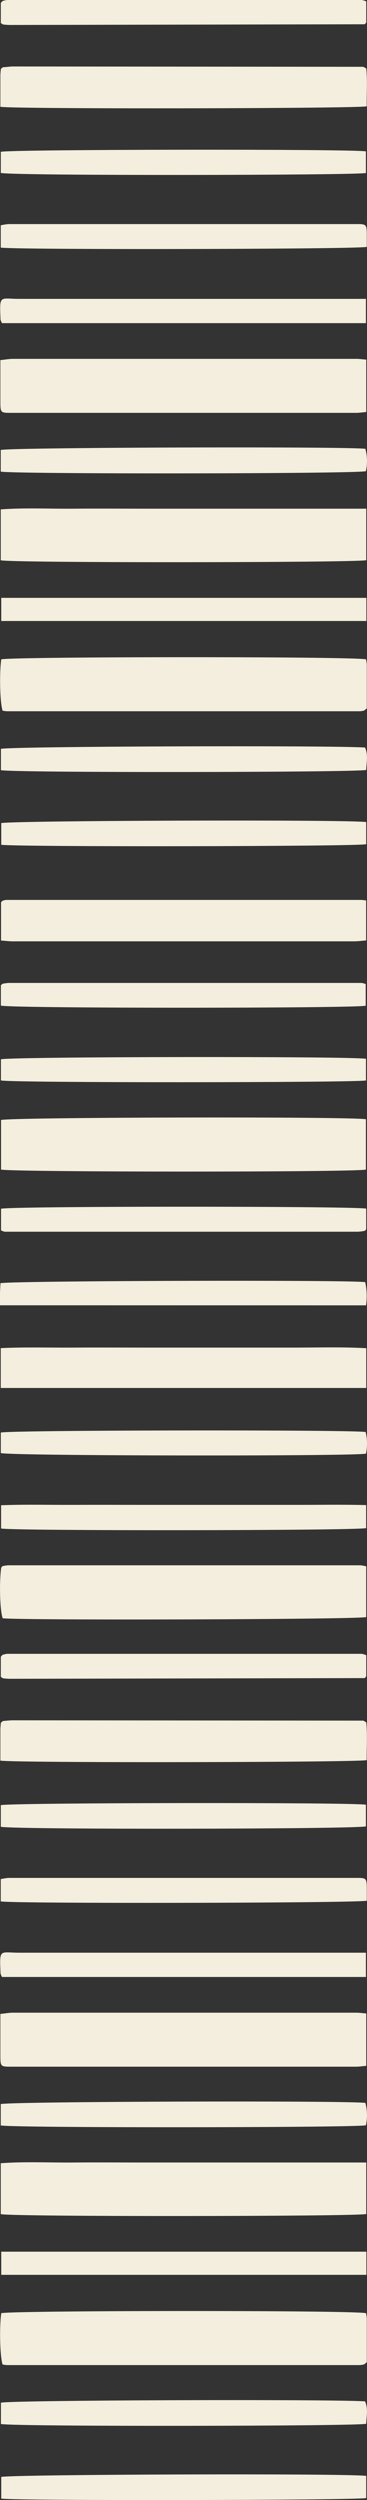
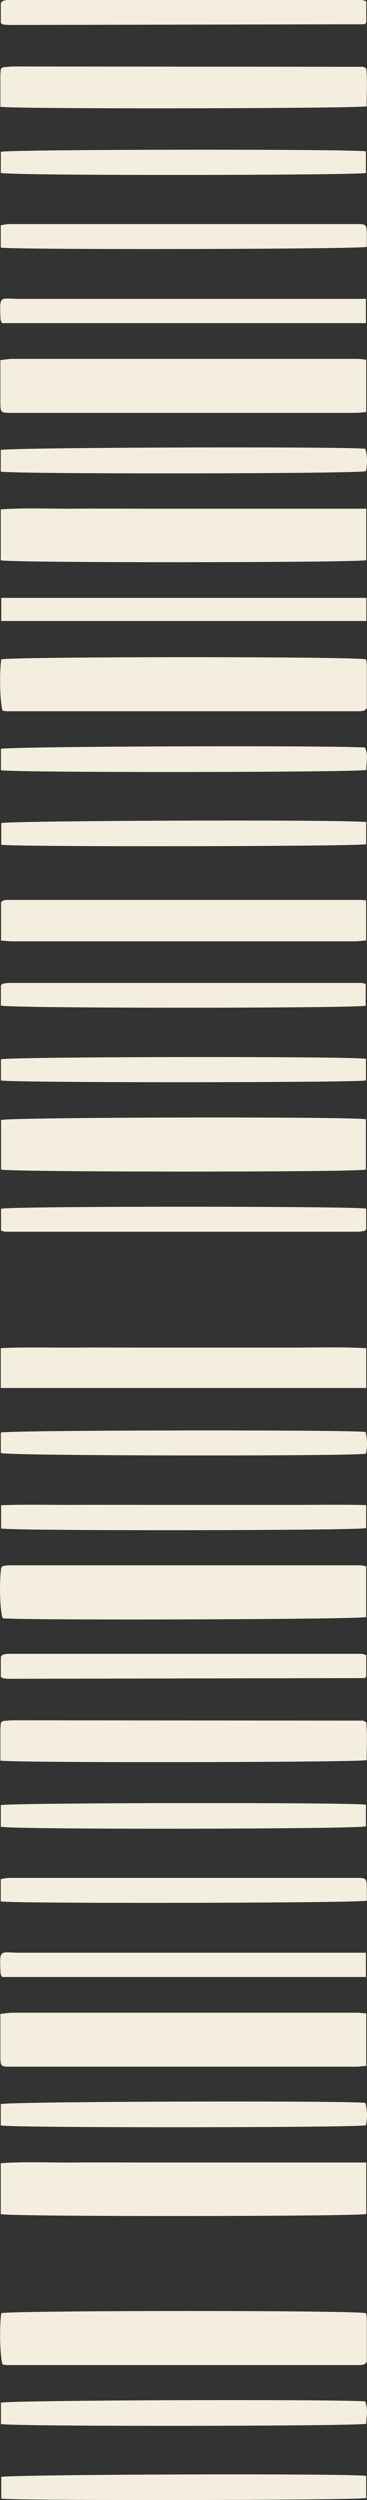
<svg xmlns="http://www.w3.org/2000/svg" viewBox="0 0 67.98 462.57">
  <rect x="0" y="0" width="67.98" height="462.57" fill="#333333" stroke="none" />
  <defs>
    <style>.cls-1{fill:#f4eede;}</style>
  </defs>
  <g id="图层_2" data-name="图层 2">
    <g id="图层_1-2" data-name="图层 1">
      <path class="cls-1" d="M67.83,289.81v9.39c-1.54.45-64,.62-67.33.22C0,298.13-.17,293,.22,290.06l.15-.17c0-.05.1-.12.16-.13a7.14,7.14,0,0,1,1-.14l65.25,0A8.21,8.21,0,0,1,67.83,289.81Z" />
      <path class="cls-1" d="M67.79,428a5.55,5.55,0,0,1,.15.95c0,2.76,0,5.51,0,8.11-.23.2-.28.25-.34.29s-.1.11-.16.12a3.8,3.8,0,0,1-.81.13H1.26a6.1,6.1,0,0,1-.78-.11C0,436.12-.14,430.69.23,428,1.82,427.49,65.87,427.44,67.79,428Z" />
      <path class="cls-1" d="M.14,409.67v-9.42c4.52-.33,9-.09,13.46-.13s9,0,13.5,0H67.84v9.53C66.2,410.11,2.19,410.17.14,409.67Z" />
      <path class="cls-1" d="M67.84,372.54v9.69c-.69.06-1.28.16-1.88.16H2.16c-2.07,0-2.08,0-2.09-2.07,0-2.49,0-5,0-7.69.87-.09,1.6-.23,2.32-.23q31.8,0,63.6,0C66.51,372.39,67.05,372.48,67.84,372.54Z" />
      <path class="cls-1" d="M67.78,216.4c-1.87.51-65.75.48-67.59,0v-9.17c1.56-.52,64.87-.66,67.59-.14Z" />
      <path class="cls-1" d="M.07,325.76c0-2,0-3.81,0-5.67,0-.47.06-.95.09-1.33a2.33,2.33,0,0,1,.25-.22c.05-.05.11-.11.17-.11.61-.05,1.23-.13,1.85-.13l64.81.06c.12,0,.24.12.6.31.23,2.24.06,4.63.08,7C66.32,326.09,3,326.2.07,325.76Z" />
      <path class="cls-1" d="M.14,256.81v-7.37c4.54-.22,9-.07,13.47-.1s9,0,13.51,0H40.83c4.5,0,9,0,13.5,0s9-.14,13.51.11v7.36Z" />
      <path class="cls-1" d="M67.82,166.6V174c-.74.06-1.46.17-2.18.17H10.21c-2.63,0-5.26,0-7.88,0-.67,0-1.34-.09-2.14-.15v-7.08l.19-.19a.5.5,0,0,1,.17-.11,2.58,2.58,0,0,1,.6-.13l65.39,0C66.88,166.48,67.22,166.54,67.82,166.6Z" />
      <path class="cls-1" d="M67.83,223.63v3.79a1.19,1.19,0,0,1-.16.23.28.28,0,0,1-.17.1,8.64,8.64,0,0,1-1.22.15l-65.39,0a2.6,2.6,0,0,1-.7-.25v-4C2,223.15,66.15,223.16,67.83,223.63Z" />
      <path class="cls-1" d="M67.84,306.26v3.89c-.1.13-.13.19-.18.24a.36.36,0,0,1-.18.1l-65.64.13a10.19,10.19,0,0,1-1.24-.09c-.12,0-.23-.14-.45-.27v-3.71c.14-.16.17-.22.22-.26a.48.48,0,0,1,.17-.12,4,4,0,0,1,.8-.17H67A3.63,3.63,0,0,1,67.84,306.26Z" />
      <path class="cls-1" d="M67.78,365.79H.38a2.29,2.29,0,0,1-.28-.64c-.19-4.74-.23-3.84,3.58-3.85q30.42,0,60.84,0h3.26Z" />
-       <path class="cls-1" d="M0,241.51c0-.86,0-1.47,0-2.08s.06-1.37.09-2c1.49-.46,64.79-.64,67.56-.2a12.21,12.21,0,0,1,.15,4.29Z" />
      <path class="cls-1" d="M.15,268.85v-3.79c1.66-.46,65.29-.54,67.58-.1a9.23,9.23,0,0,1,.06,4C65.89,269.46,1.73,269.39.15,268.85Z" />
      <path class="cls-1" d="M.17,448.5v-3.94c1.77-.47,60.46-.67,67.45-.25.6,1.35.26,2.77.21,4.15C66.27,448.92,2.33,449,.17,448.5Z" />
      <path class="cls-1" d="M67.83,458.1v4.1c-1.55.43-65.24.52-67.6.1v-4C1.63,457.83,63.81,457.61,67.83,458.1Z" />
      <path class="cls-1" d="M67.82,278.48v4.26c-1.68.47-65.39.53-67.62.07v-4.3c4.48-.18,9-.05,13.41-.07s9,0,13.5,0H54.3C58.78,278.45,63.25,278.36,67.82,278.48Z" />
      <path class="cls-1" d="M.17,199.91V196c1.59-.5,65.6-.58,67.62-.09v4C66.29,200.32,2.35,200.37.17,199.91Z" />
      <path class="cls-1" d="M.14,393.26v-3.95c1.52-.48,63.86-.67,67.54-.22a8.92,8.92,0,0,1,.1,4.14C66.15,393.68,2.34,393.73.14,393.26Z" />
      <path class="cls-1" d="M.15,338v-4c1.65-.46,65.36-.54,67.63-.08v4C66.25,338.44,2.63,338.54.15,338Z" />
      <path class="cls-1" d="M.14,351.81v-4.12a9.52,9.52,0,0,1,1.46-.23q32.31,0,64.62,0c1.54,0,1.68.13,1.72,1.62,0,.89,0,1.77,0,2.6C66.29,352.12,2.84,352.24.14,351.81Z" />
      <path class="cls-1" d="M.16,186.06V182.3l.26-.23A.54.54,0,0,1,.6,182a7.11,7.11,0,0,1,1-.13H67a3.48,3.48,0,0,1,.74.21v4C66.19,186.57,2,186.59.16,186.06Z" />
-       <path class="cls-1" d="M67.86,416.62v4.28H.23v-4.28Z" />
      <path class="cls-1" d="M67.79,122a5.55,5.55,0,0,1,.15.95c0,2.76,0,5.51,0,8.11-.23.2-.28.25-.34.29s-.1.11-.16.12a3.8,3.8,0,0,1-.81.13H1.26a6.1,6.1,0,0,1-.78-.11C0,130.12-.14,124.69.23,122,1.82,121.49,65.87,121.44,67.79,122Z" />
      <path class="cls-1" d="M.14,103.67V94.25c4.52-.33,9-.09,13.46-.13s9,0,13.5,0H67.84v9.53C66.2,104.11,2.19,104.17.14,103.67Z" />
      <path class="cls-1" d="M67.84,66.54v9.69c-.69.06-1.28.16-1.88.16q-31.89,0-63.8,0c-2.07,0-2.08,0-2.09-2.07,0-2.49,0-5,0-7.69.87-.09,1.6-.23,2.32-.23q31.8,0,63.6,0C66.51,66.39,67.05,66.48,67.84,66.54Z" />
      <path class="cls-1" d="M.07,19.76c0-2,0-3.81,0-5.67,0-.47.06-.95.09-1.33a2.33,2.33,0,0,1,.25-.22c.05,0,.11-.11.17-.11.61,0,1.23-.13,1.85-.13l64.81.06c.12,0,.24.12.6.31.23,2.24.06,4.63.08,7C66.32,20.09,3,20.2.07,19.76Z" />
      <path class="cls-1" d="M67.84.26V4.15c-.1.13-.13.19-.18.24a.36.36,0,0,1-.18.1L1.84,4.62A10.19,10.19,0,0,1,.6,4.53c-.12,0-.23-.14-.45-.27V.55C.29.39.32.33.37.29A.48.48,0,0,1,.54.17,4,4,0,0,1,1.34,0H67A3.63,3.63,0,0,1,67.84.26Z" />
      <path class="cls-1" d="M67.78,59.79H.38a2.29,2.29,0,0,1-.28-.64c-.19-4.74-.23-3.84,3.58-3.85q30.42,0,60.84,0h3.26Z" />
      <path class="cls-1" d="M.17,142.5v-3.94c1.77-.47,60.46-.67,67.45-.25.6,1.35.26,2.77.21,4.15C66.27,142.92,2.33,143,.17,142.5Z" />
      <path class="cls-1" d="M67.83,152.1v4.1c-1.55.43-65.24.52-67.6.1v-4C1.63,151.83,63.81,151.61,67.83,152.1Z" />
      <path class="cls-1" d="M.14,87.26v-4c1.52-.48,63.86-.67,67.54-.22a8.92,8.92,0,0,1,.1,4.14C66.15,87.68,2.34,87.73.14,87.26Z" />
      <path class="cls-1" d="M.15,32V28.09c1.65-.46,65.36-.54,67.63-.08v4C66.25,32.44,2.63,32.54.15,32Z" />
      <path class="cls-1" d="M.14,45.81V41.69a9.52,9.52,0,0,1,1.46-.23q32.31,0,64.62,0c1.54,0,1.68.13,1.72,1.62,0,.89,0,1.77,0,2.6C66.29,46.12,2.84,46.24.14,45.81Z" />
      <path class="cls-1" d="M67.86,110.62v4.28H.23v-4.28Z" />
    </g>
  </g>
</svg>